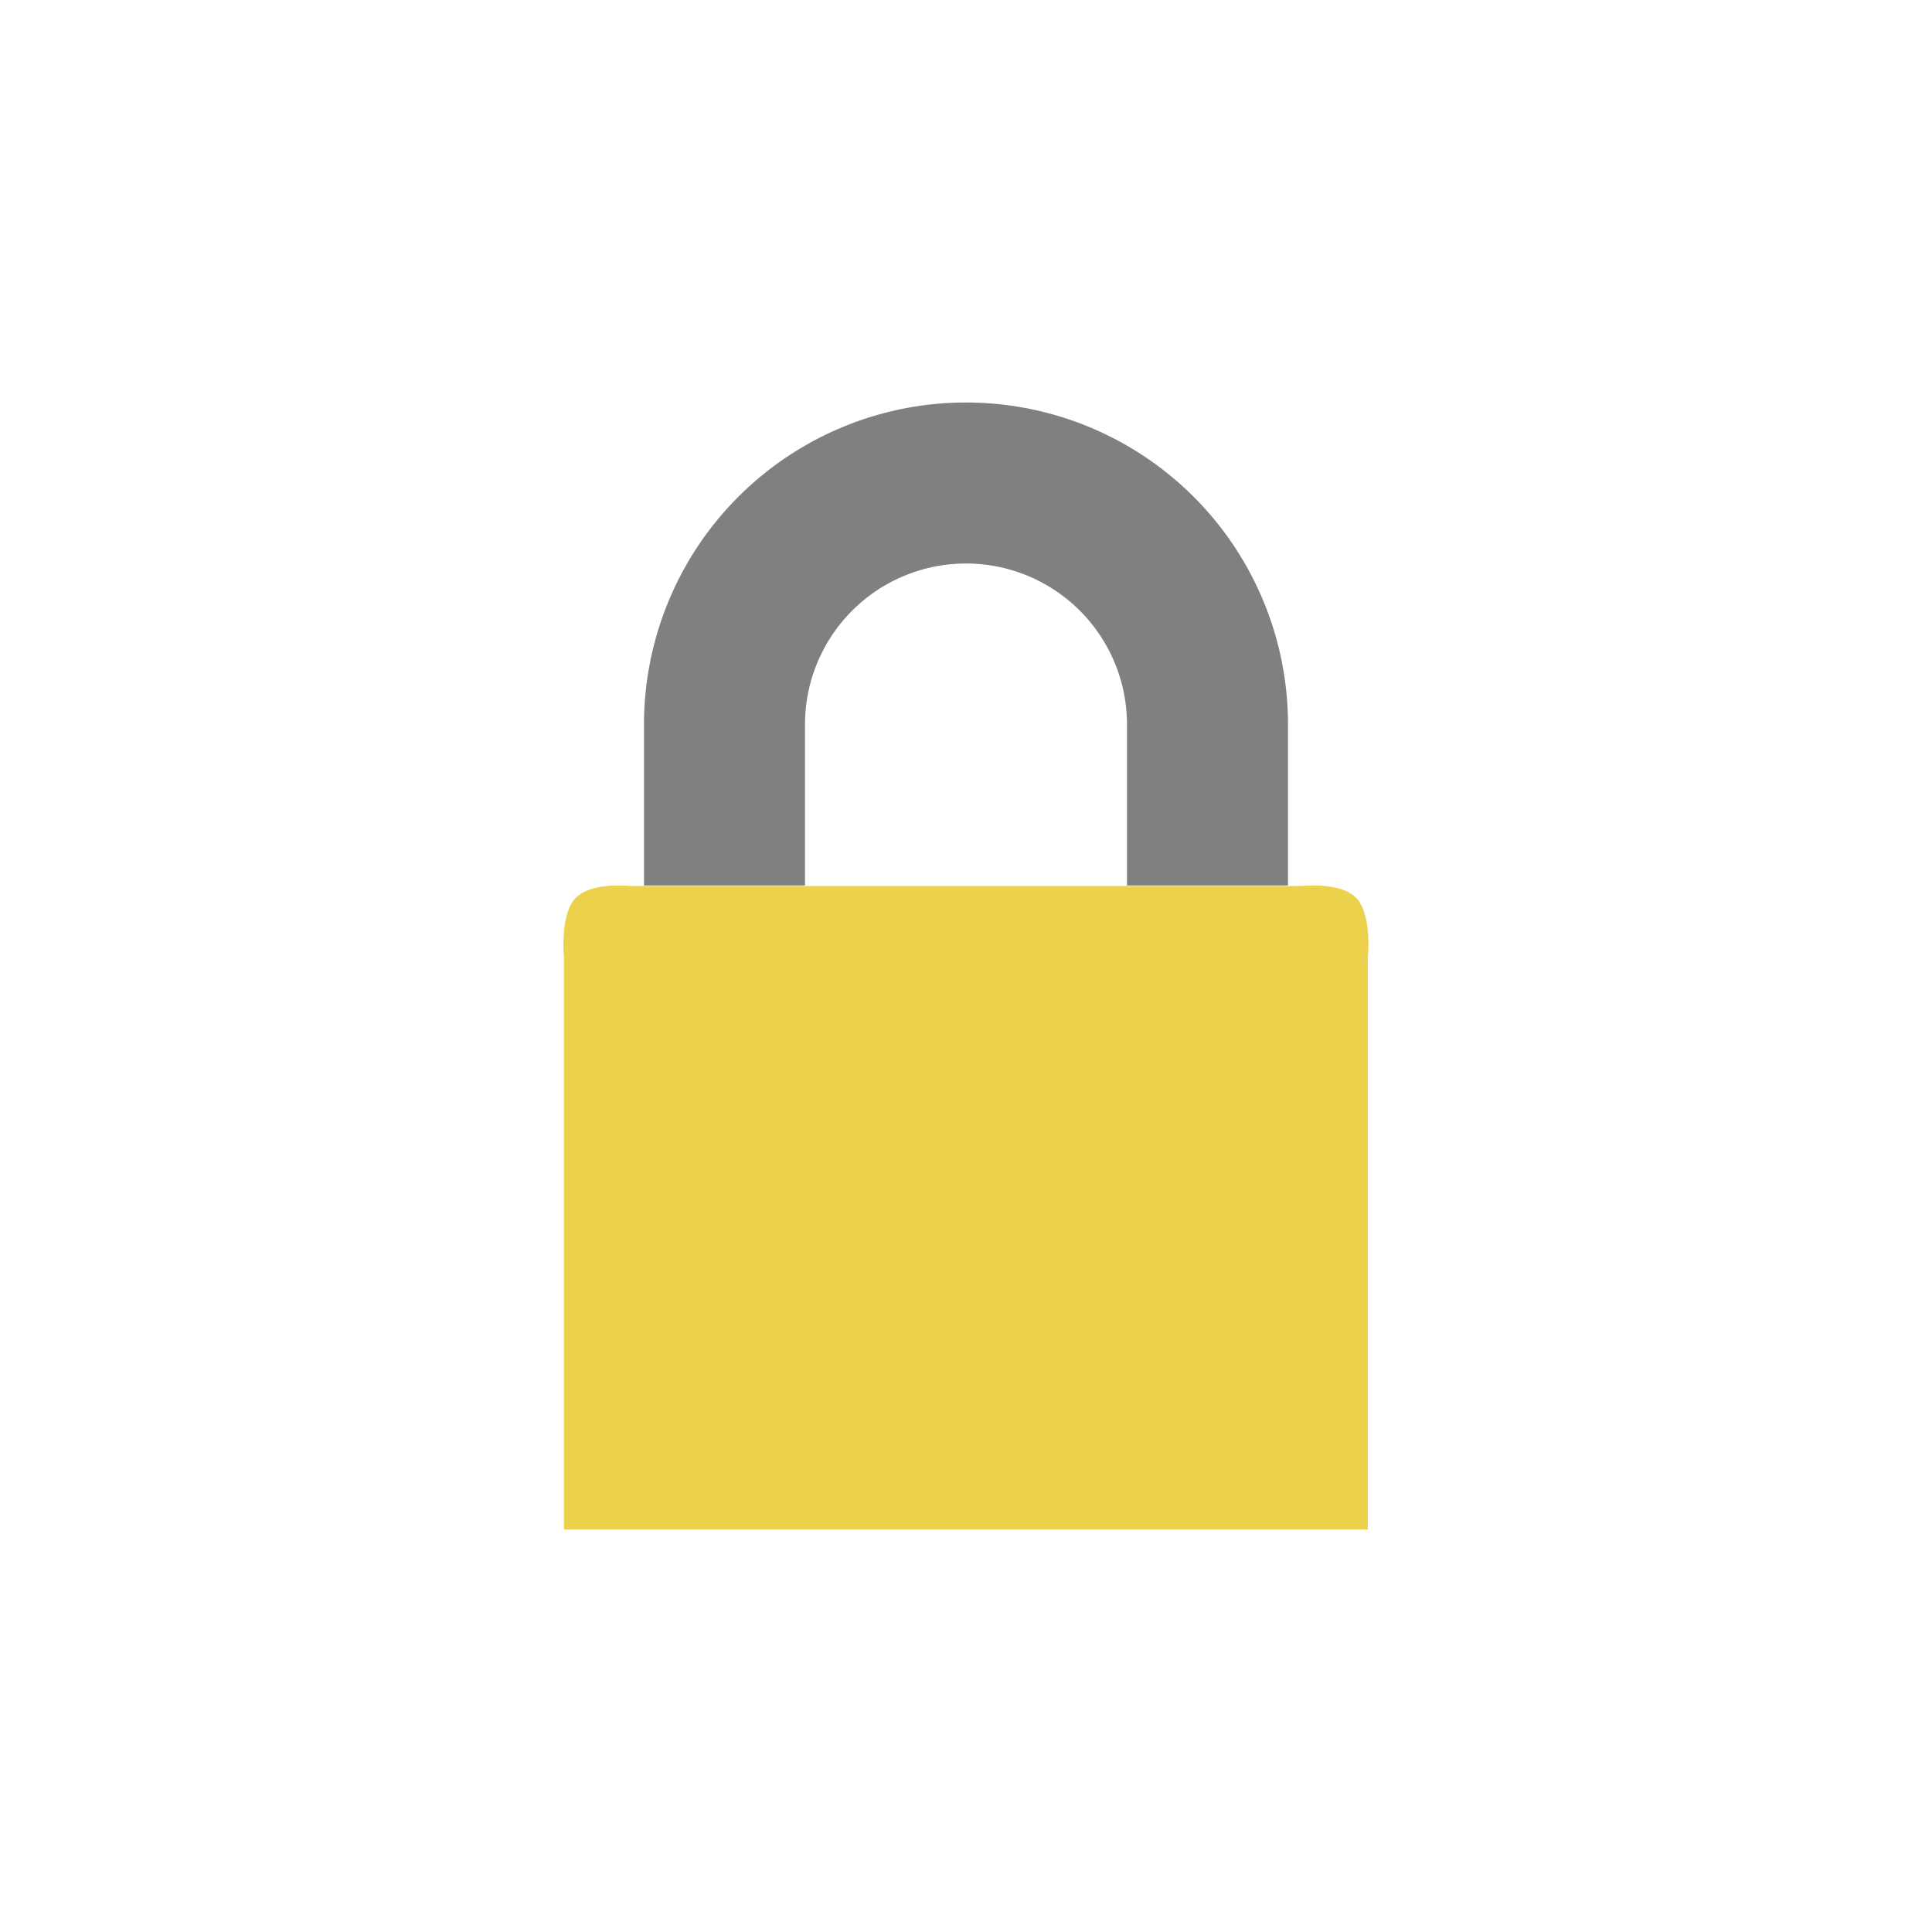
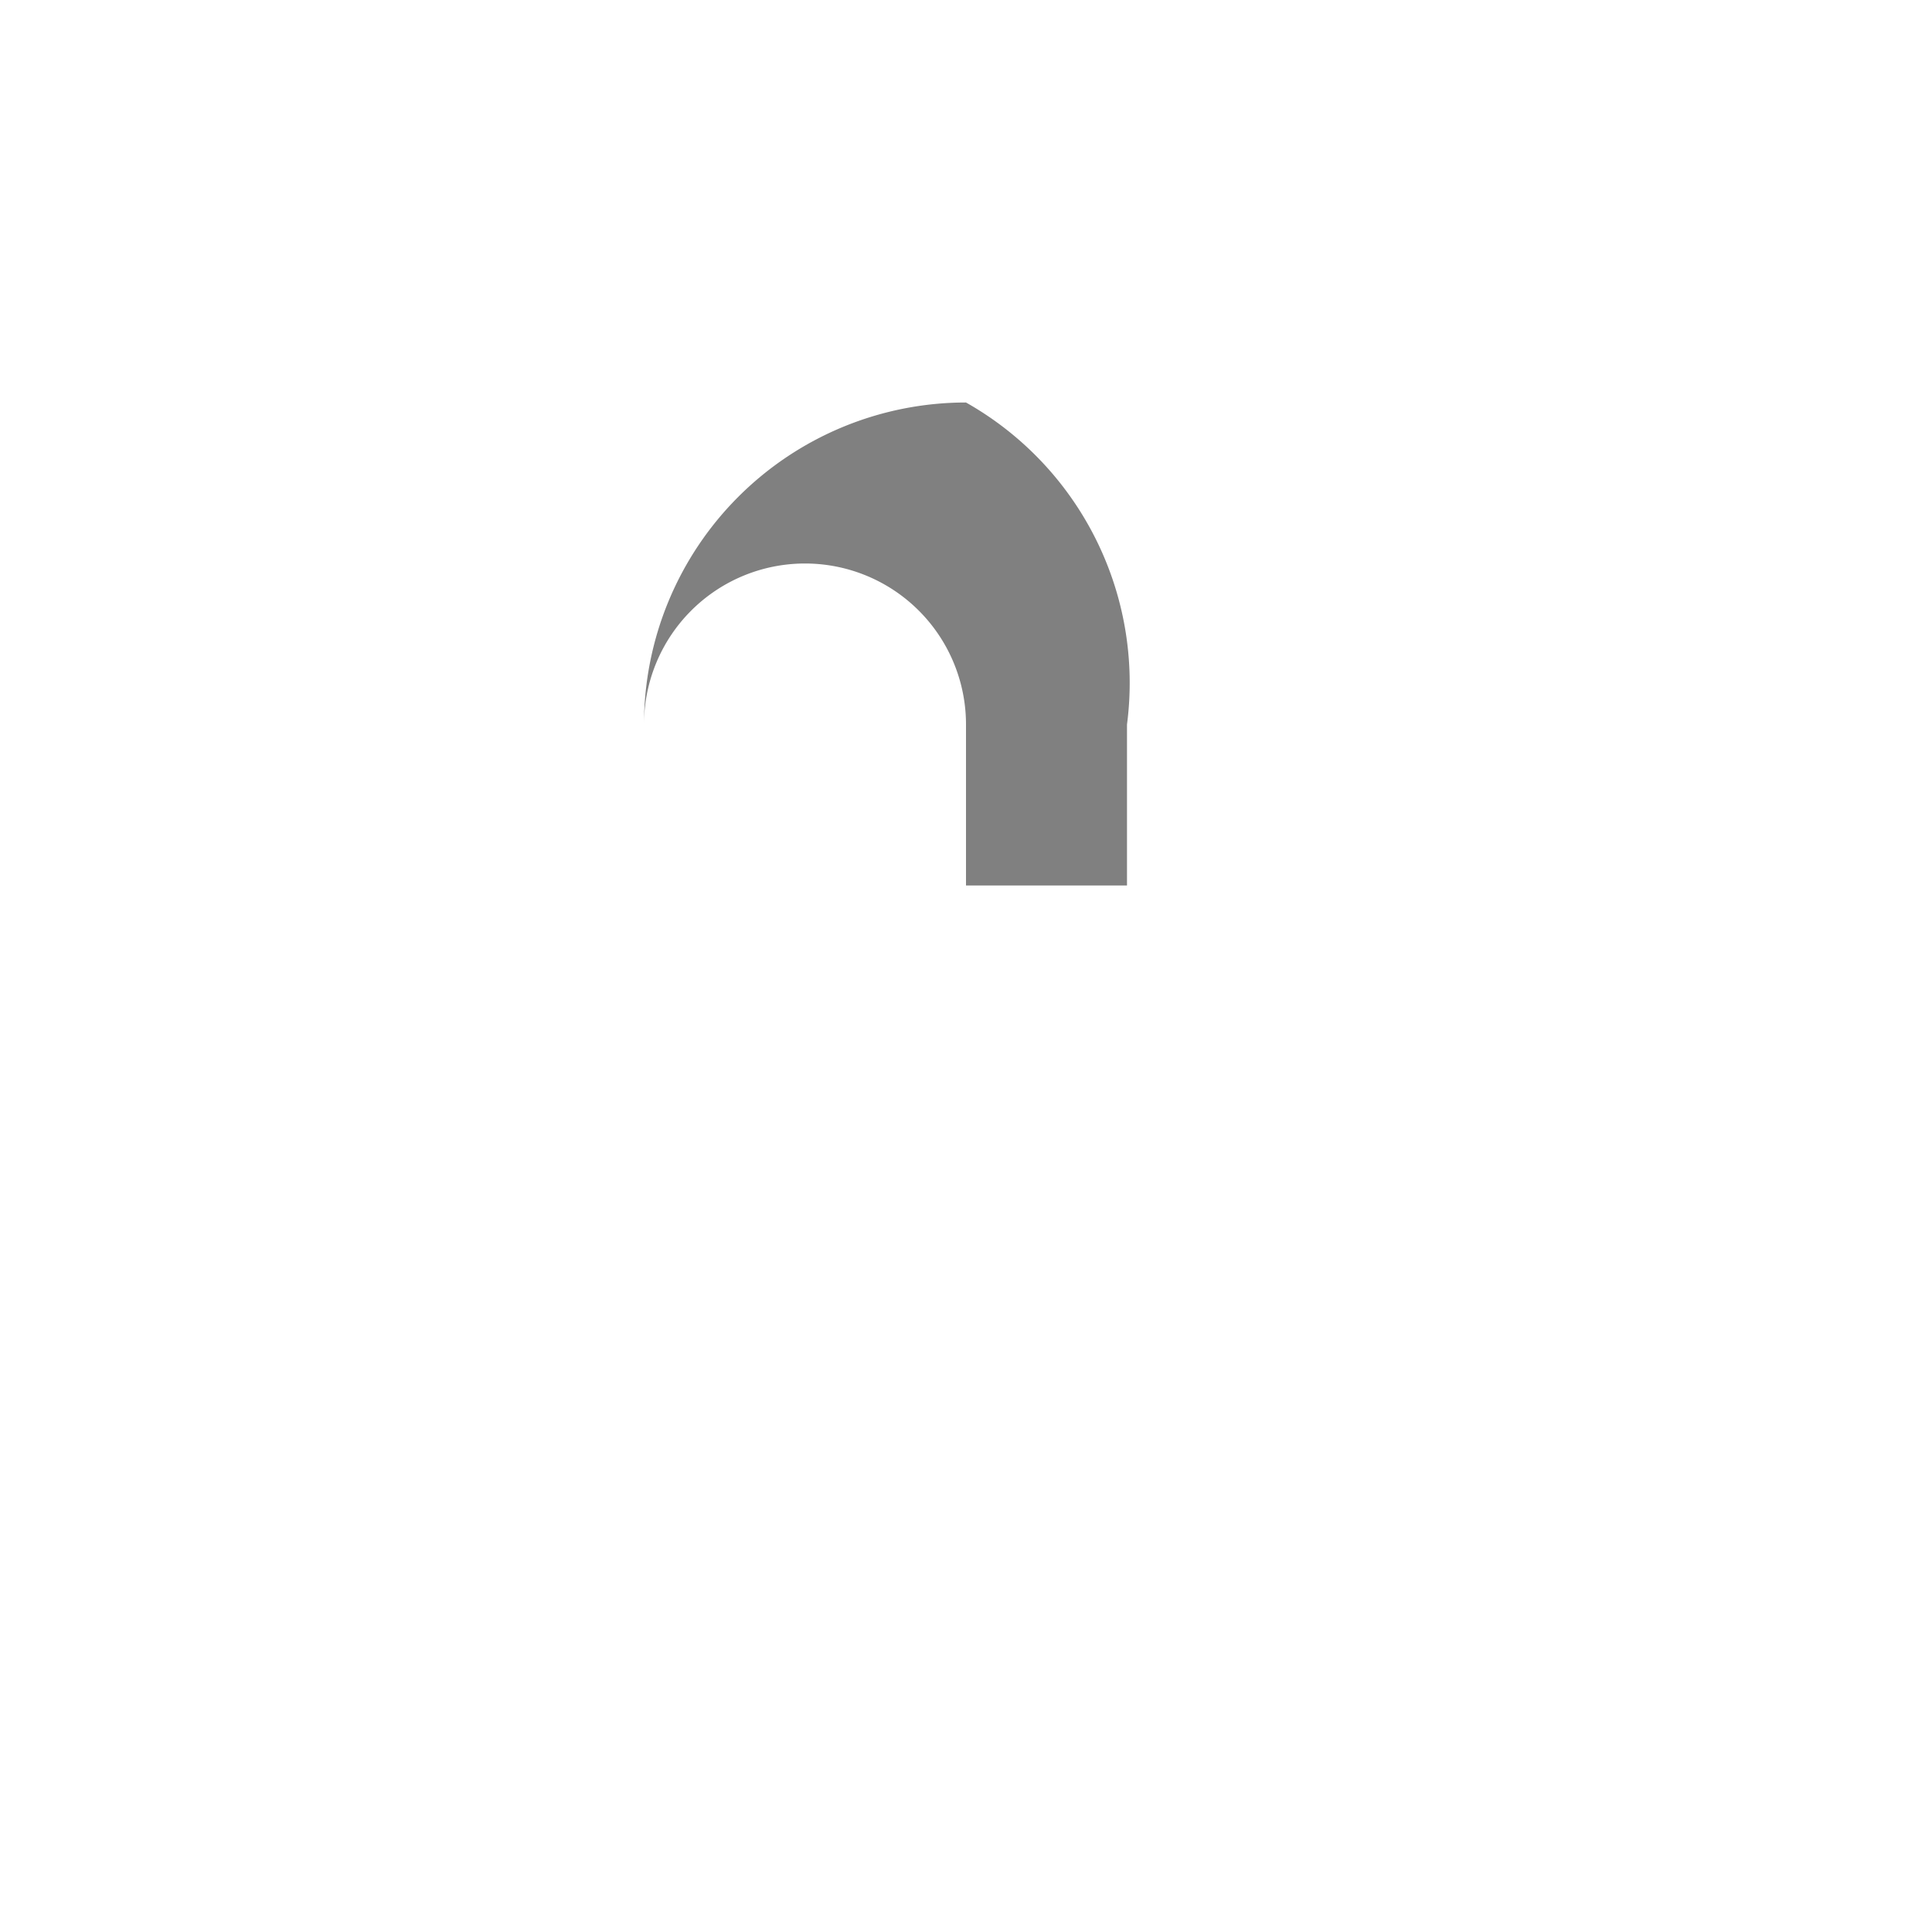
<svg xmlns="http://www.w3.org/2000/svg" viewBox="0 0 24 24">
-   <path d="m 7.148 11.158 c 0.196 -0.209 0.691 -0.151 0.691 -0.151 l 8.321 0 c 0 0 0.495 -0.059 0.691 0.151 0.196 0.209 0.141 0.738 0.141 0.738 l 0 7.104 -9.986 0 0 -7.104 c 0 0 -0.055 -0.528 0.141 -0.738 z" style="fill:#ecd14c;fill-opacity:1;color:#bebebe" />
-   <path d="M 12 5 A 4 4 0 0 0 8 9 l 0 2 2 0 0 -2 a 2 2 0 0 1 2 -2 2 2 0 0 1 2 2 l 0 2 2 0 0 -2 A 4 4 0 0 0 12 5" style="fill:#808080;opacity:1;fill-opacity:1;stroke:none" />
+   <path d="M 12 5 A 4 4 0 0 0 8 9 a 2 2 0 0 1 2 -2 2 2 0 0 1 2 2 l 0 2 2 0 0 -2 A 4 4 0 0 0 12 5" style="fill:#808080;opacity:1;fill-opacity:1;stroke:none" />
</svg>